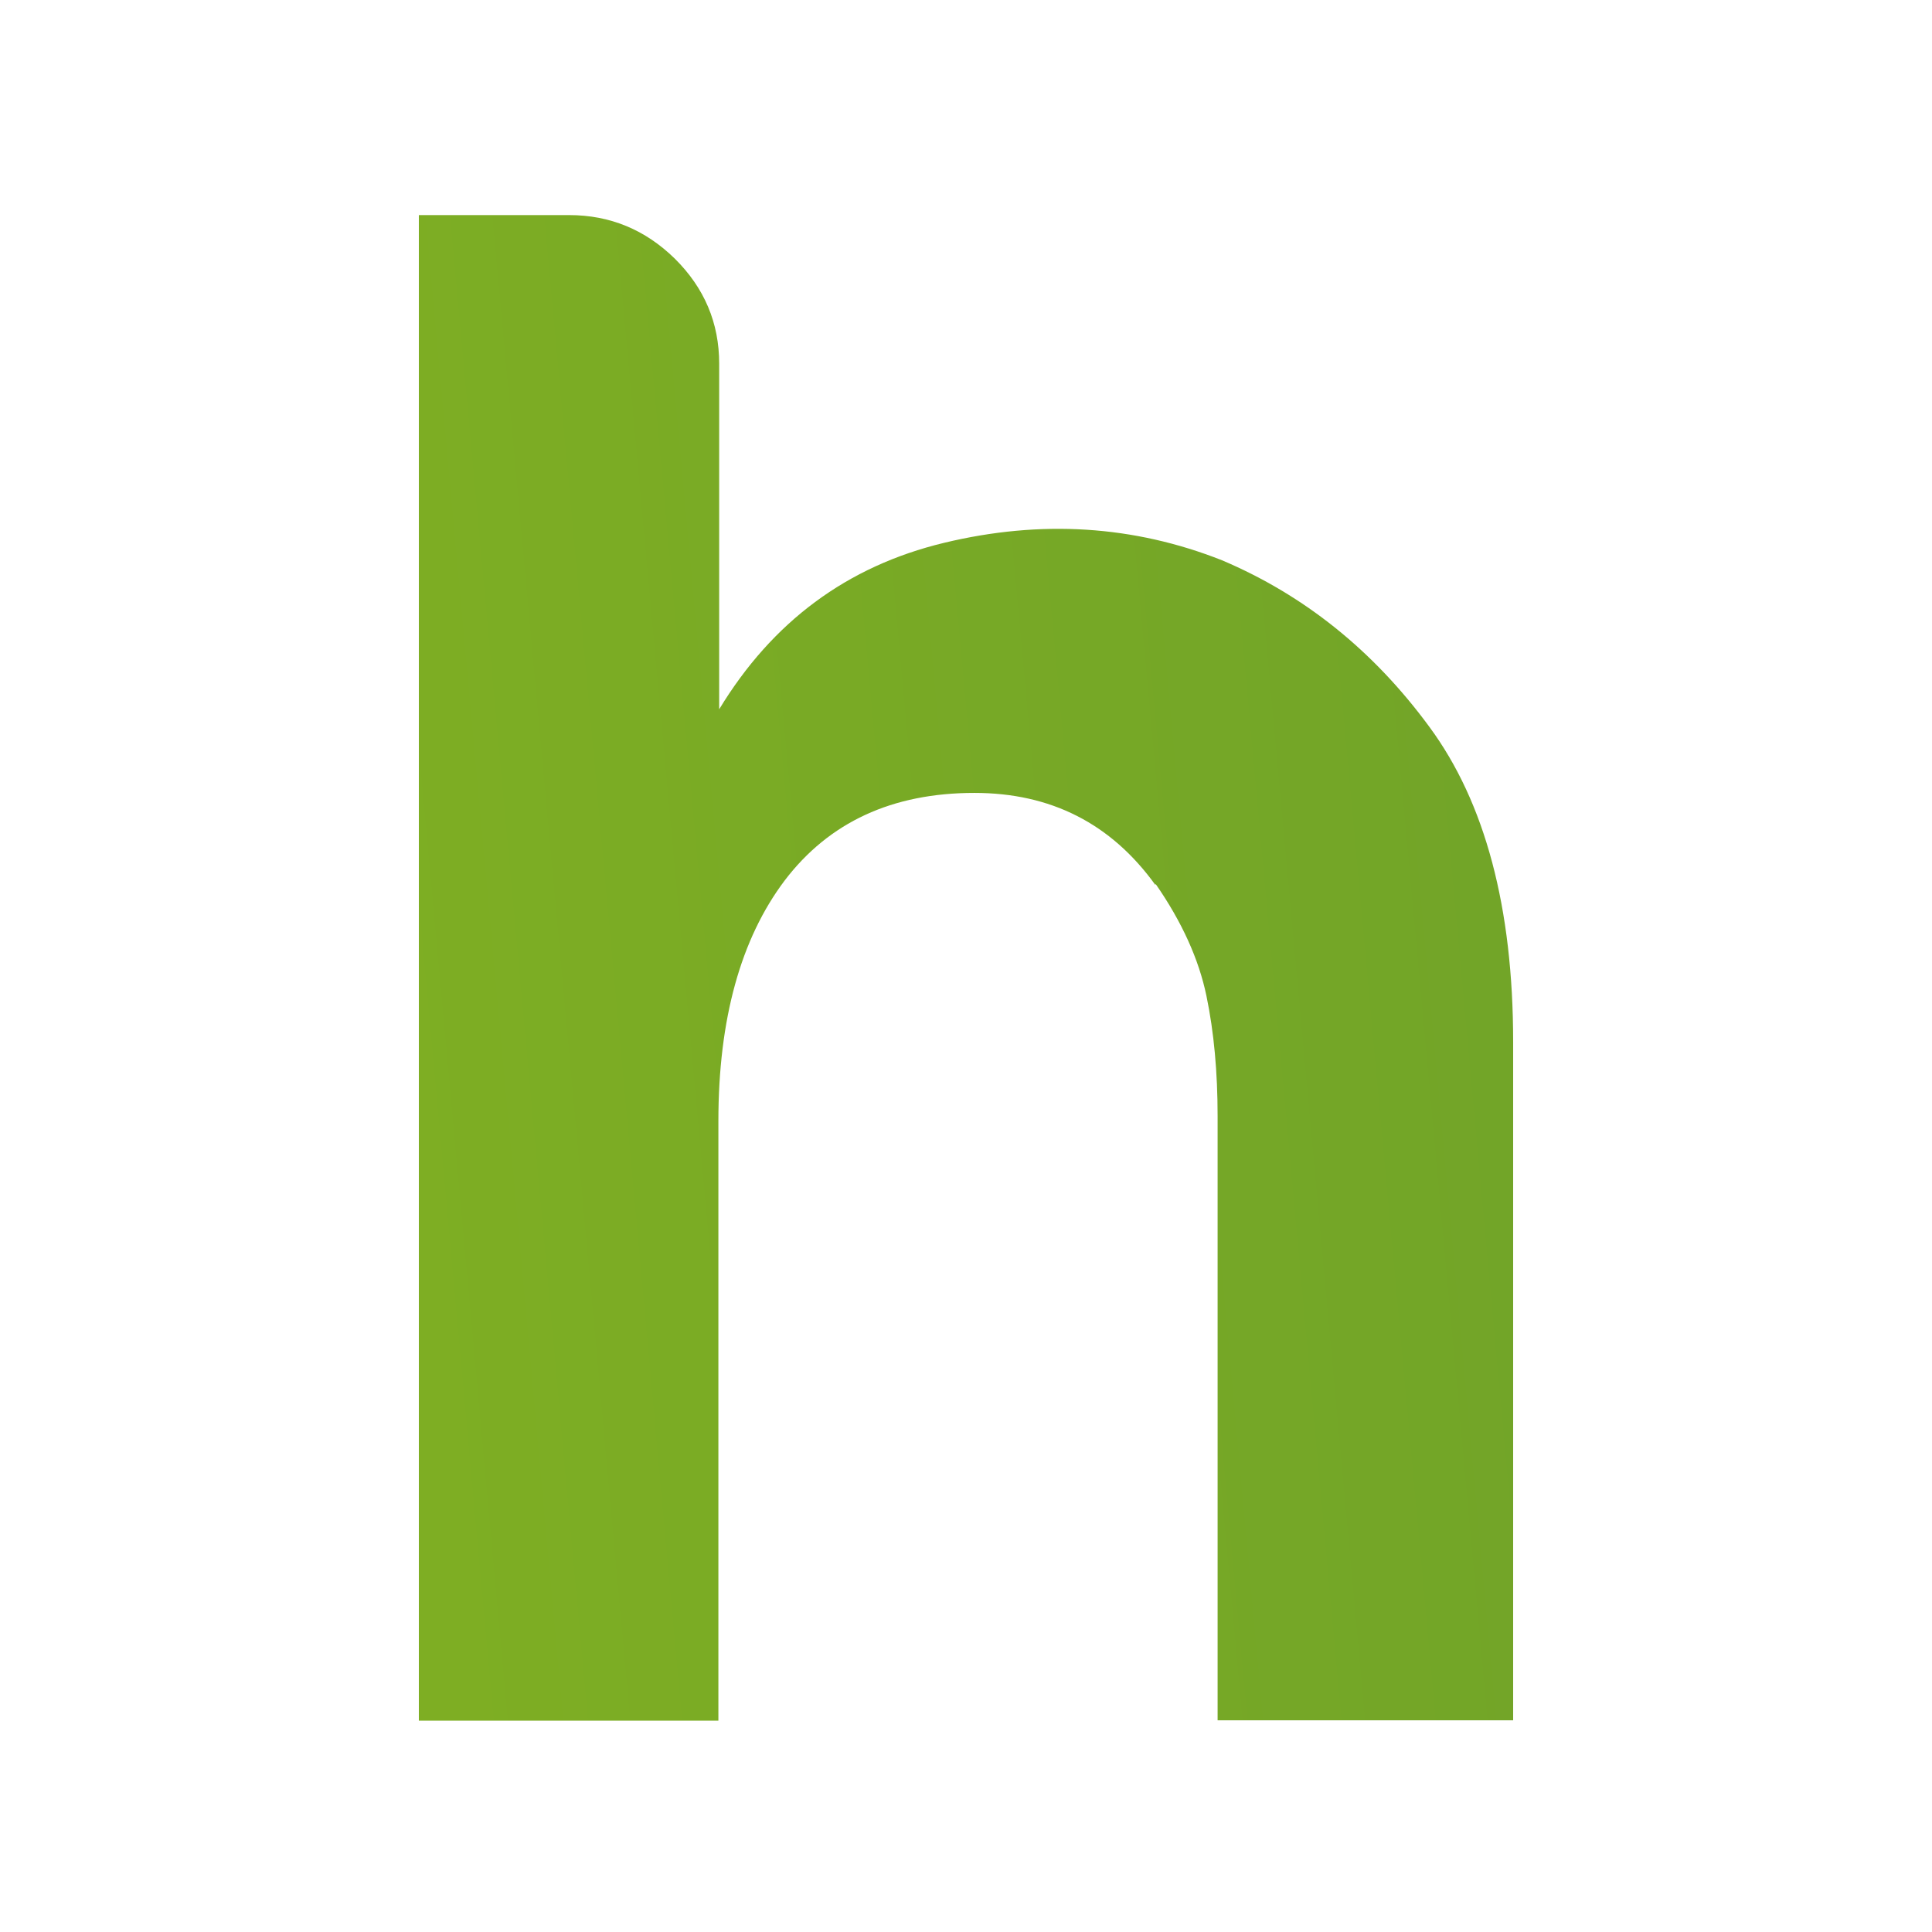
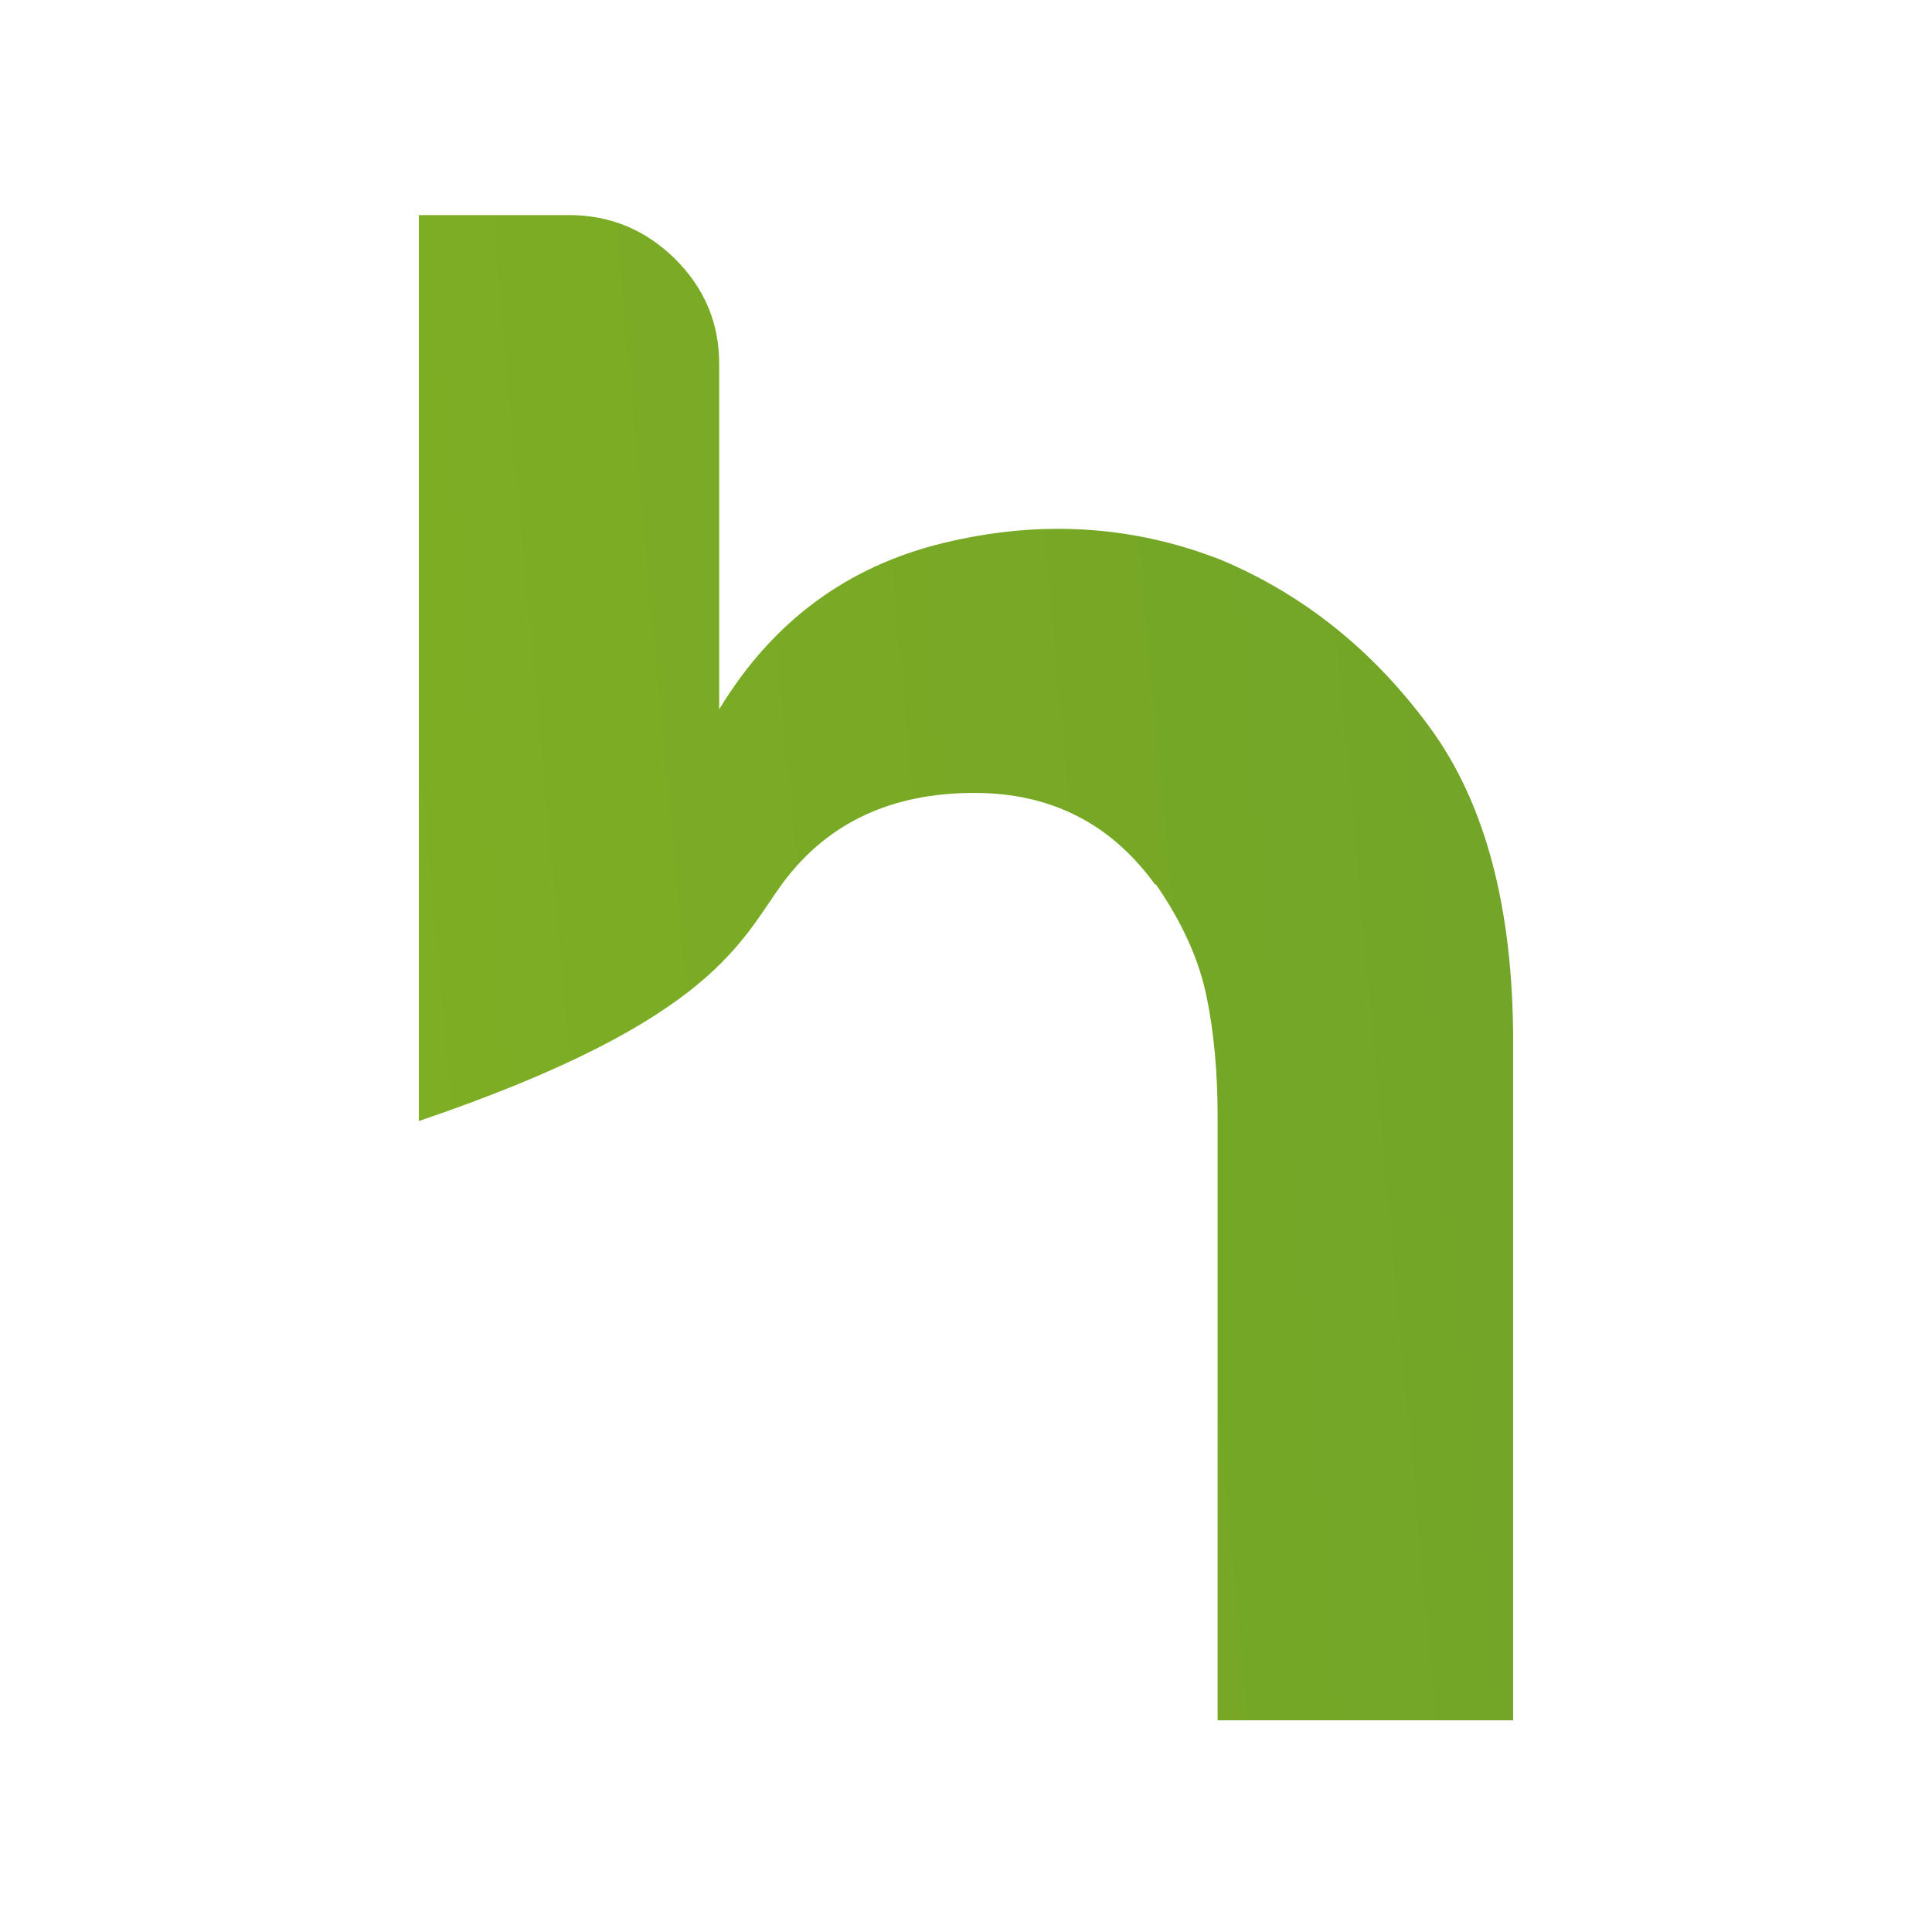
<svg xmlns="http://www.w3.org/2000/svg" width="512" height="512" viewBox="0 0 512 512" fill="none">
-   <path d="M258.223 210.13C278.438 210.13 294.42 218.217 306.168 234.497L306.274 234.287C313.259 244.369 317.704 254.242 319.715 263.904C321.726 273.567 322.679 284.175 322.679 295.833V455.895H401V276.088C401 240.588 393.591 212.651 378.774 192.591C363.956 172.425 345.646 157.721 323.843 148.479C300.453 139.237 275.898 137.661 250.179 143.858C224.46 150.054 204.668 164.758 190.591 187.969V96.385C190.591 85.567 186.675 76.325 178.843 68.553C171.011 60.886 161.697 57 150.796 57H111V456H190.38V297.093C190.38 270.101 196.307 248.78 207.949 233.341C219.697 217.902 236.42 210.13 258.223 210.13Z" fill="url(#paint0_linear_263_295)" />
+   <path d="M258.223 210.13C278.438 210.13 294.42 218.217 306.168 234.497L306.274 234.287C313.259 244.369 317.704 254.242 319.715 263.904C321.726 273.567 322.679 284.175 322.679 295.833V455.895H401V276.088C401 240.588 393.591 212.651 378.774 192.591C363.956 172.425 345.646 157.721 323.843 148.479C300.453 139.237 275.898 137.661 250.179 143.858C224.46 150.054 204.668 164.758 190.591 187.969V96.385C190.591 85.567 186.675 76.325 178.843 68.553C171.011 60.886 161.697 57 150.796 57H111V456V297.093C190.38 270.101 196.307 248.78 207.949 233.341C219.697 217.902 236.42 210.13 258.223 210.13Z" fill="url(#paint0_linear_263_295)" />
  <defs>
    <linearGradient id="paint0_linear_263_295" x1="111" y1="375.69" x2="2685.32" y2="139.507" gradientUnits="userSpaceOnUse">
      <stop stop-color="#7EAE23" />
      <stop offset="1" stop-color="#165E4D" />
    </linearGradient>
  </defs>
</svg>